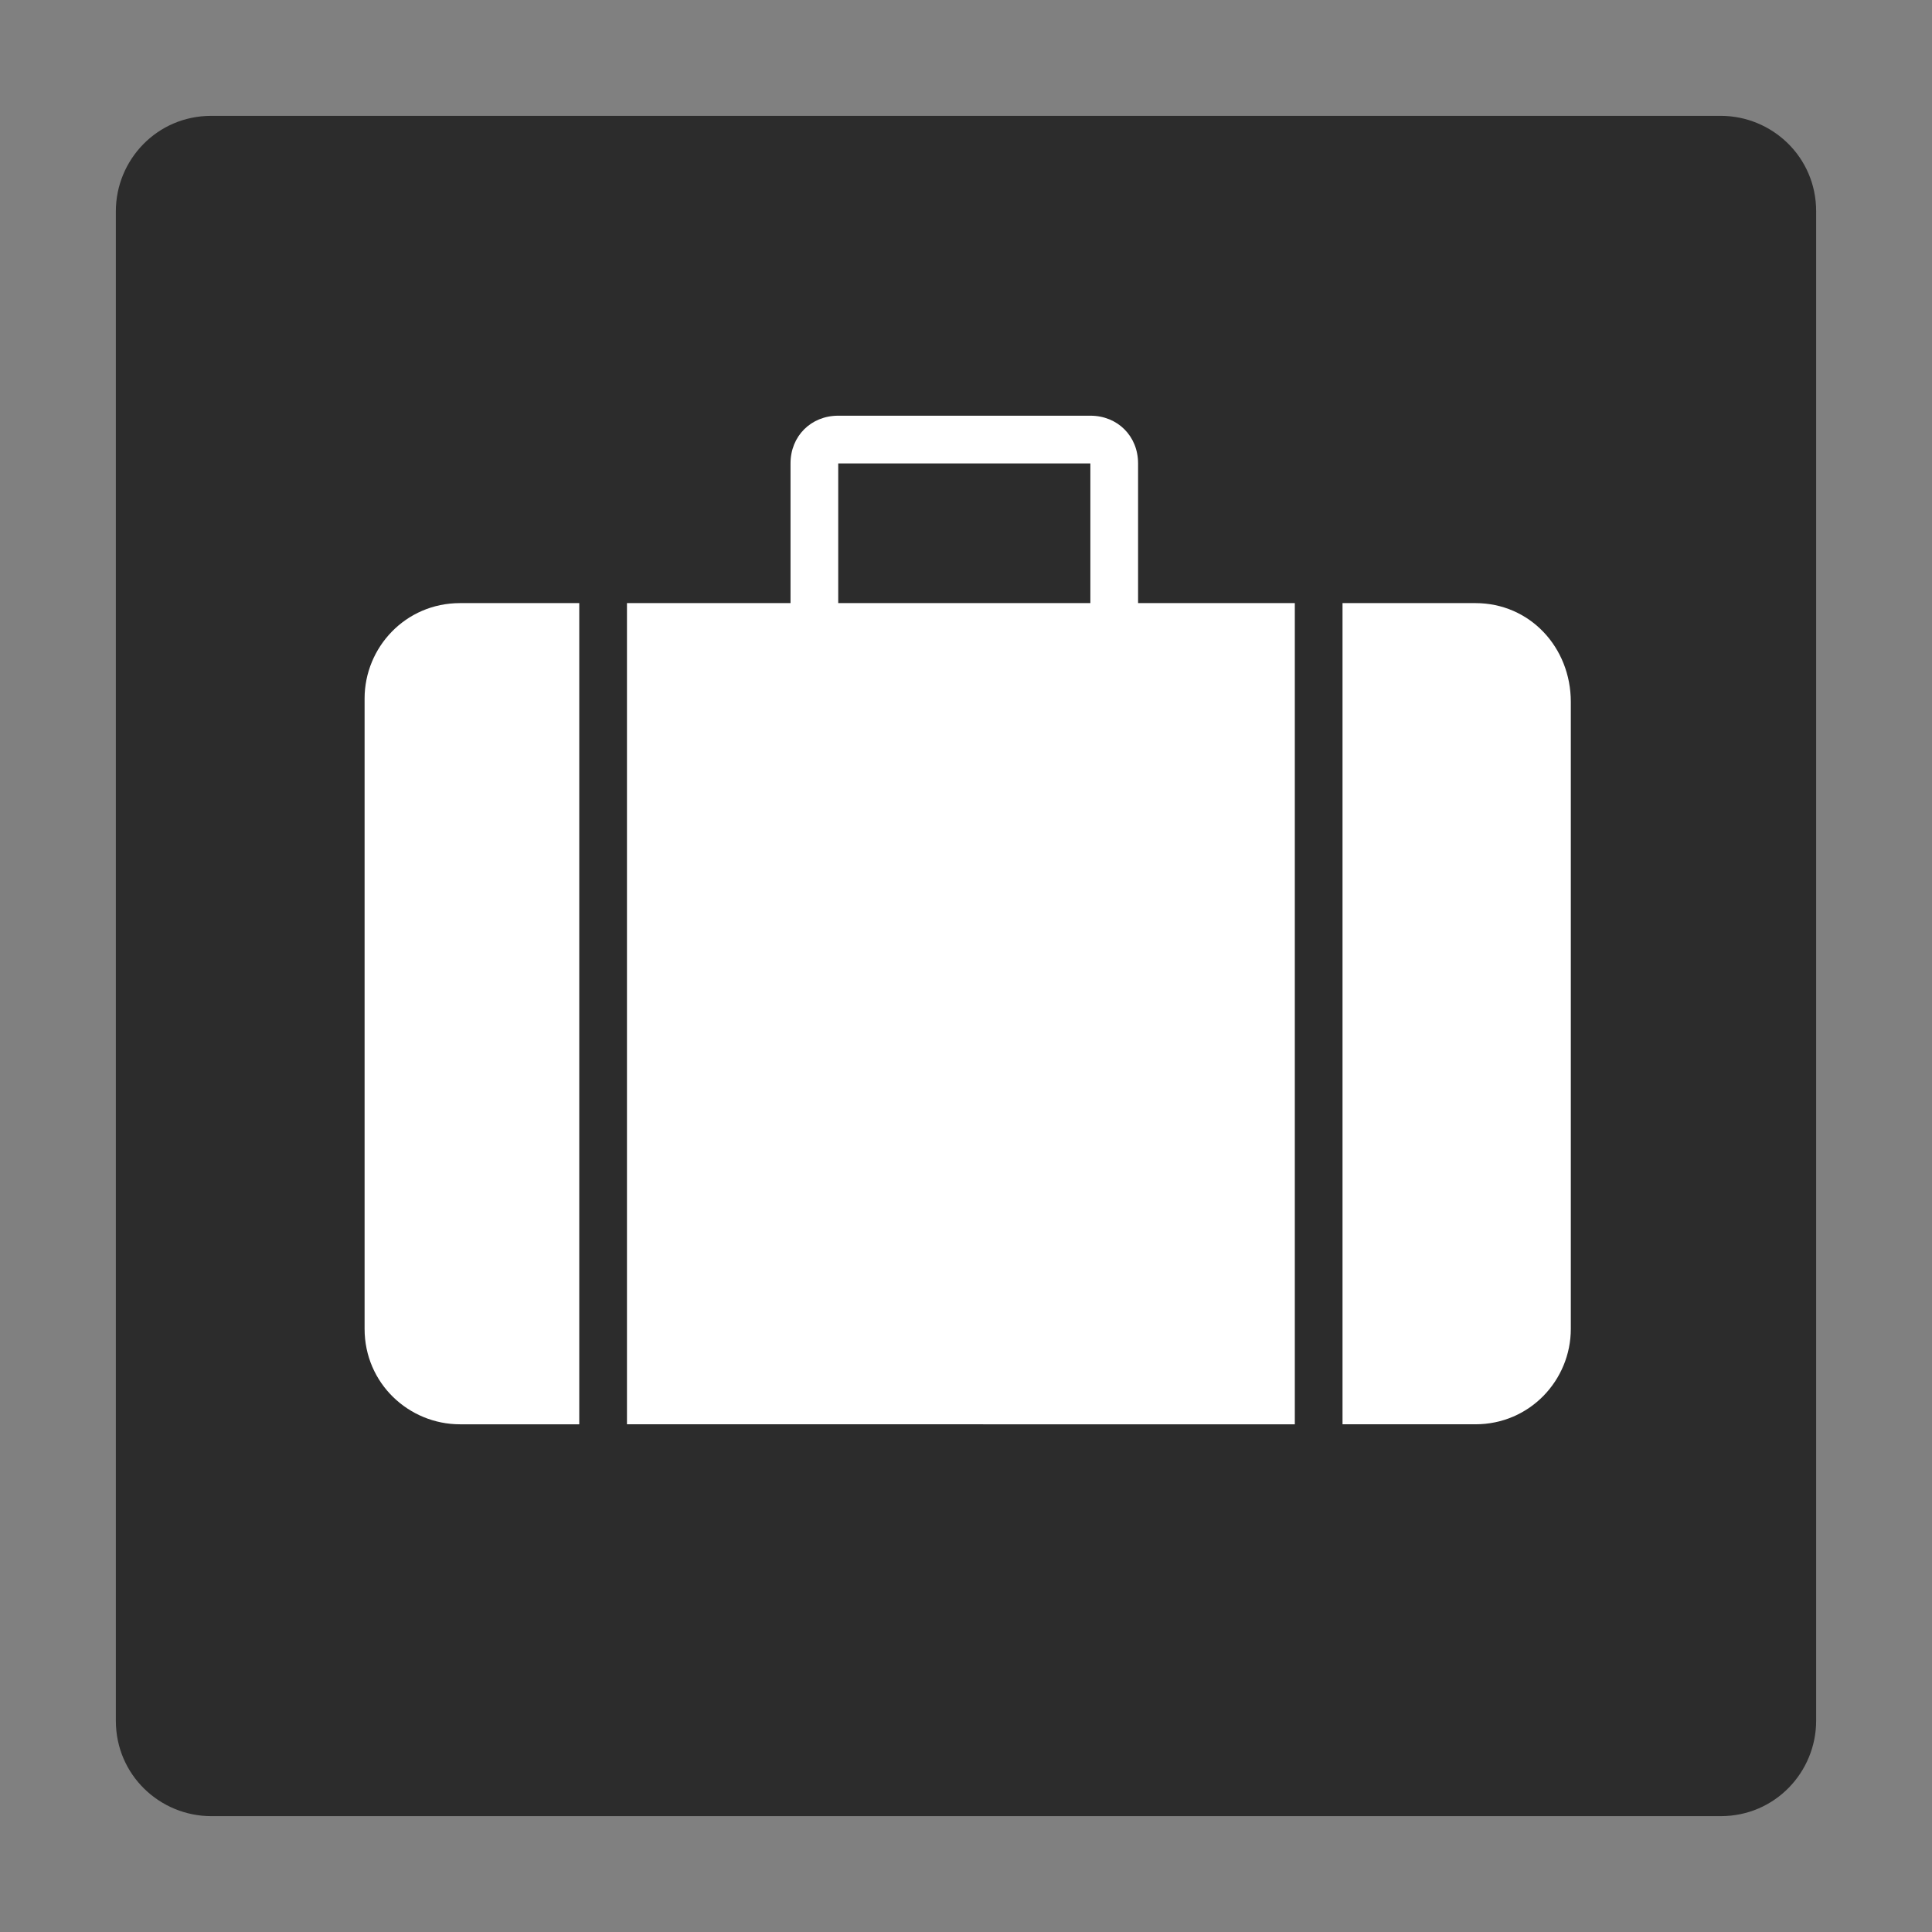
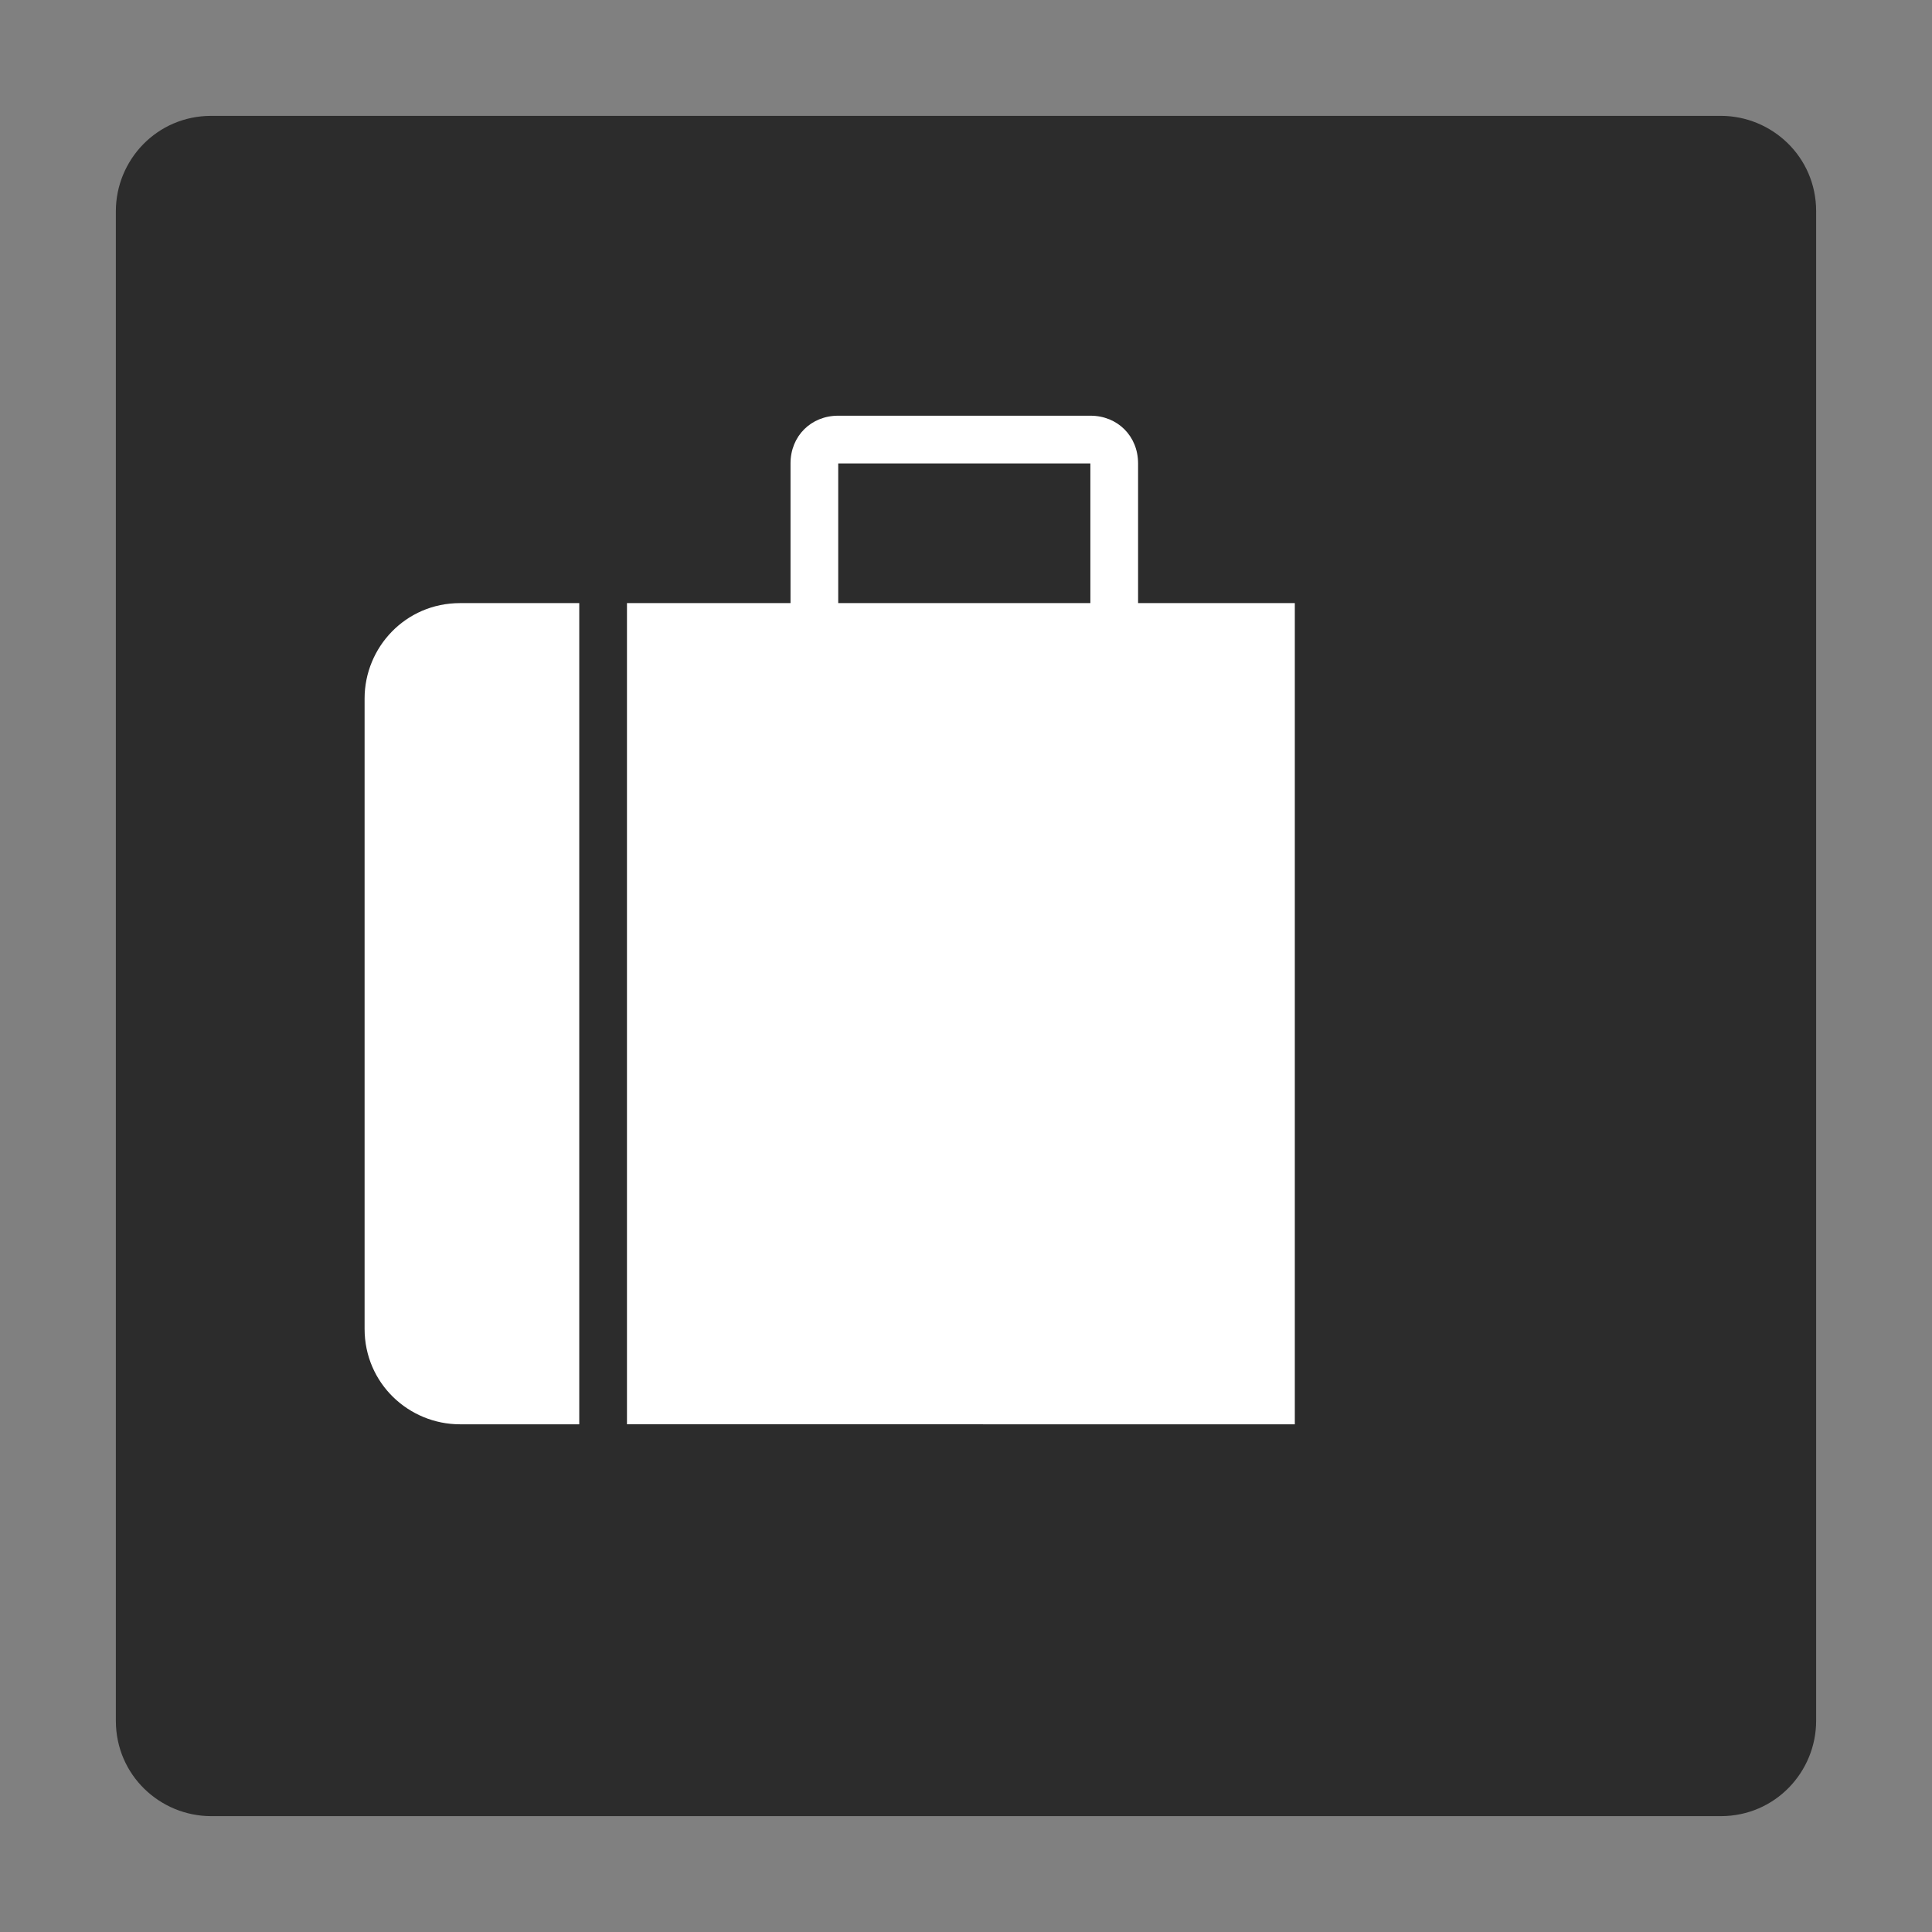
<svg xmlns="http://www.w3.org/2000/svg" version="1.1" id="Layer_1" x="0px" y="0px" viewBox="0 0 56.7 56.7" style="enable-background:new 0 0 56.7 56.7;" xml:space="preserve">
  <rect x="0" y="0" width="56.7" height="56.7" fill="#808080" stroke="none" />
  <style type="text/css">
	.st0{fill:#2c2c2c;}
	.st1{fill:#FFFFFF;}
</style>
  <path class="st0" d="M53.3,6.2c0-1.6-1.3-2.8-2.8-2.8H6.2c-1.6,0-2.8,1.3-2.8,2.8v44.3c0,1.6,1.3,2.8,2.8,2.8h44.3  c1.6,0,2.8-1.3,2.8-2.8V6.2z" />
  <g>
    <path class="st1" d="M17,17.7h-3.5c-1.6,0-2.8,1.3-2.8,2.8V39c0,1.6,1.3,2.8,2.8,2.8H17V17.7z" />
-     <path class="st1" d="M43.3,17.7h-3.9v24.1h3.9c1.6,0,2.8-1.3,2.8-2.8V20.6C46.1,19,44.9,17.7,43.3,17.7z" />
-     <path class="st1" d="M33.4,17.7v-4.1c0-0.8-0.6-1.4-1.4-1.4h-7.4c-0.8,0-1.4,0.6-1.4,1.4v4.1h-4.8v24.1H38V17.7H33.4z M32,17.7   h-7.4l0-4.1l7.4,0V17.7z" />
+     <path class="st1" d="M33.4,17.7v-4.1c0-0.8-0.6-1.4-1.4-1.4h-7.4c-0.8,0-1.4,0.6-1.4,1.4v4.1h-4.8v24.1H38V17.7z M32,17.7   h-7.4l0-4.1l7.4,0V17.7z" />
  </g>
</svg>